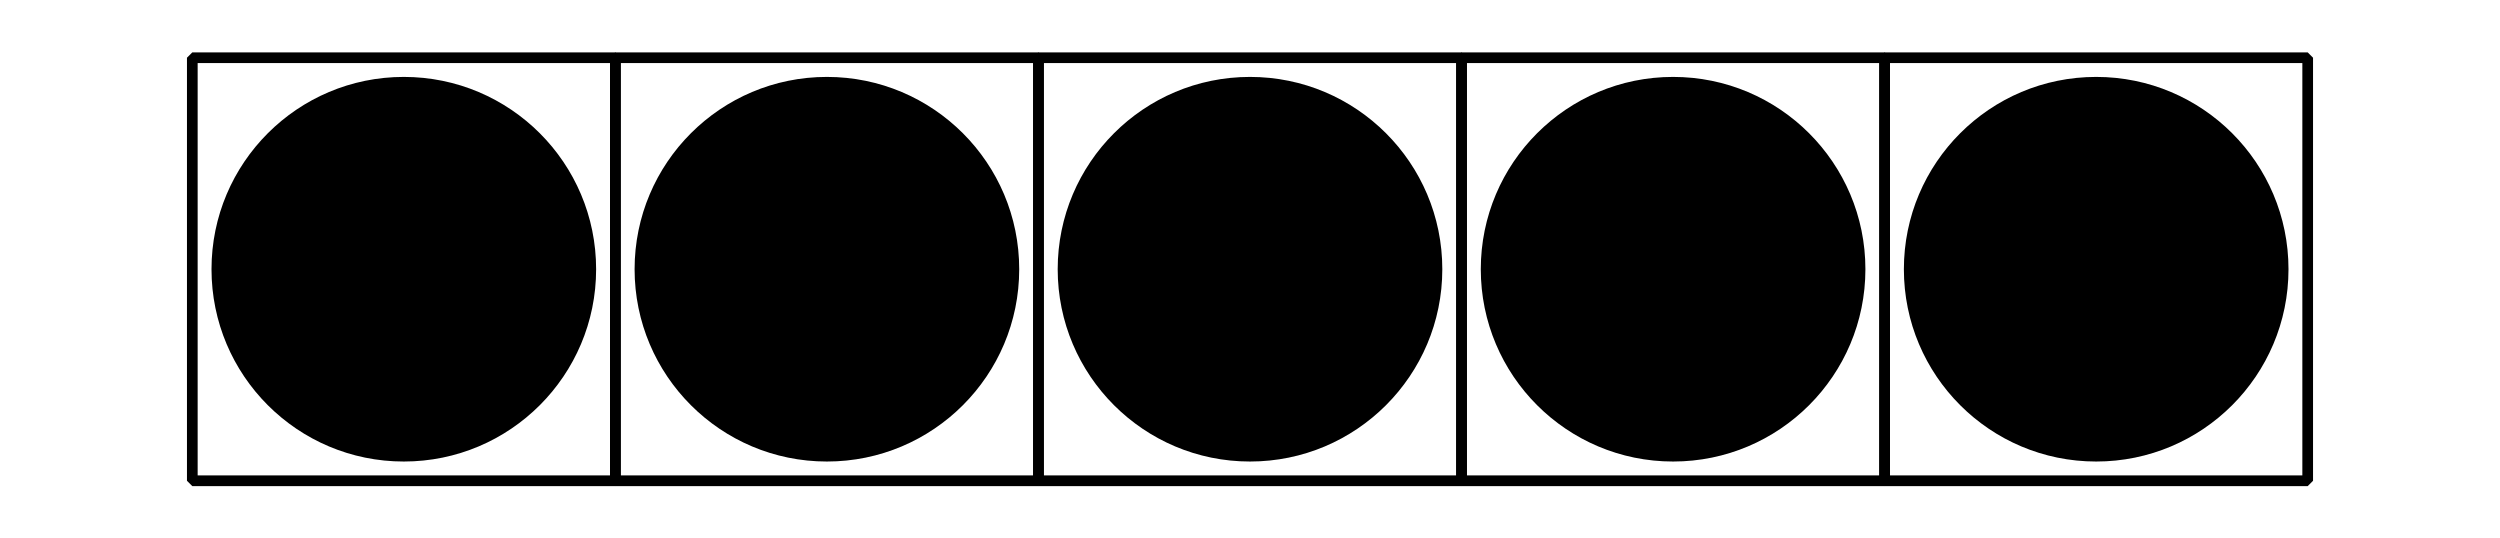
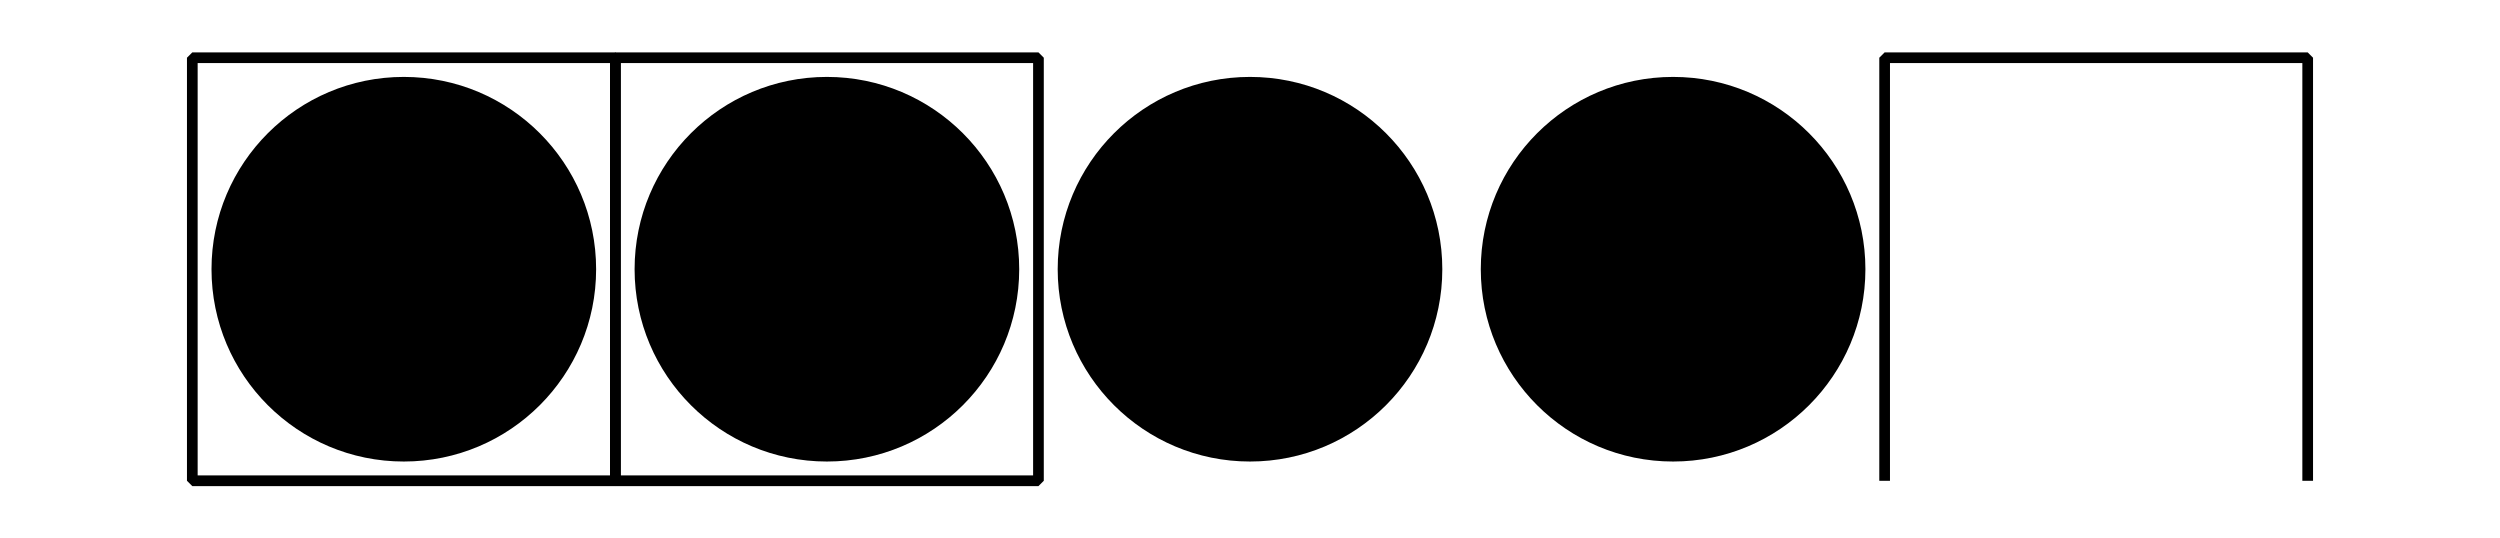
<svg xmlns="http://www.w3.org/2000/svg" height="50.401pt" version="1.1" viewBox="-72 -72 234 50.401" width="234pt">
  <defs>
    <clipPath id="clip1">
      <path d="M-72 -21.598V-72H162V-21.598ZM162 -72" />
    </clipPath>
  </defs>
  <g id="page1">
    <path clip-path="url(#clip1)" d="M-54 -27V-66.598H-14.402V-27Z" fill="none" stroke="#000000" stroke-linejoin="bevel" stroke-miterlimit="10.037" stroke-width="1" />
    <path clip-path="url(#clip1)" d="M-14.402 -27V-66.598H25.199V-27Z" fill="none" stroke="#000000" stroke-linejoin="bevel" stroke-miterlimit="10.037" stroke-width="1" />
-     <path clip-path="url(#clip1)" d="M25.199 -27V-66.598H64.801V-27Z" fill="none" stroke="#000000" stroke-linejoin="bevel" stroke-miterlimit="10.037" stroke-width="1" />
-     <path clip-path="url(#clip1)" d="M64.801 -27V-66.598H104.402V-27Z" fill="none" stroke="#000000" stroke-linejoin="bevel" stroke-miterlimit="10.037" stroke-width="1" />
-     <path clip-path="url(#clip1)" d="M104.402 -27V-66.598H144V-27Z" fill="none" stroke="#000000" stroke-linejoin="bevel" stroke-miterlimit="10.037" stroke-width="1" />
+     <path clip-path="url(#clip1)" d="M104.402 -27V-66.598H144V-27" fill="none" stroke="#000000" stroke-linejoin="bevel" stroke-miterlimit="10.037" stroke-width="1" />
    <path clip-path="url(#clip1)" d="M-16.203 -46.801C-16.203 -56.742 -24.262 -64.801 -34.203 -64.801C-44.145 -64.801 -52.203 -56.742 -52.203 -46.801C-52.203 -36.859 -44.145 -28.801 -34.203 -28.801C-24.262 -28.801 -16.203 -36.859 -16.203 -46.801Z" />
    <path clip-path="url(#clip1)" d="M23.398 -46.801C23.398 -56.742 15.34 -64.801 5.398 -64.801C-4.543 -64.801 -12.602 -56.742 -12.602 -46.801C-12.602 -36.859 -4.543 -28.801 5.398 -28.801C15.34 -28.801 23.398 -36.859 23.398 -46.801Z" />
    <path clip-path="url(#clip1)" d="M63 -46.801C63 -56.742 54.941 -64.801 45 -64.801S27 -56.742 27 -46.801C27 -36.859 35.059 -28.801 45 -28.801S63 -36.859 63 -46.801Z" />
    <path clip-path="url(#clip1)" d="M102.602 -46.801C102.602 -56.742 94.543 -64.801 84.602 -64.801C74.66 -64.801 66.602 -56.742 66.602 -46.801C66.602 -36.859 74.66 -28.801 84.602 -28.801C94.543 -28.801 102.602 -36.859 102.602 -46.801Z" />
-     <path clip-path="url(#clip1)" d="M142.203 -46.801C142.203 -56.742 134.144 -64.801 124.203 -64.801C114.262 -64.801 106.203 -56.742 106.203 -46.801C106.203 -36.859 114.262 -28.801 124.203 -28.801S142.203 -36.859 142.203 -46.801Z" />
  </g>
</svg>